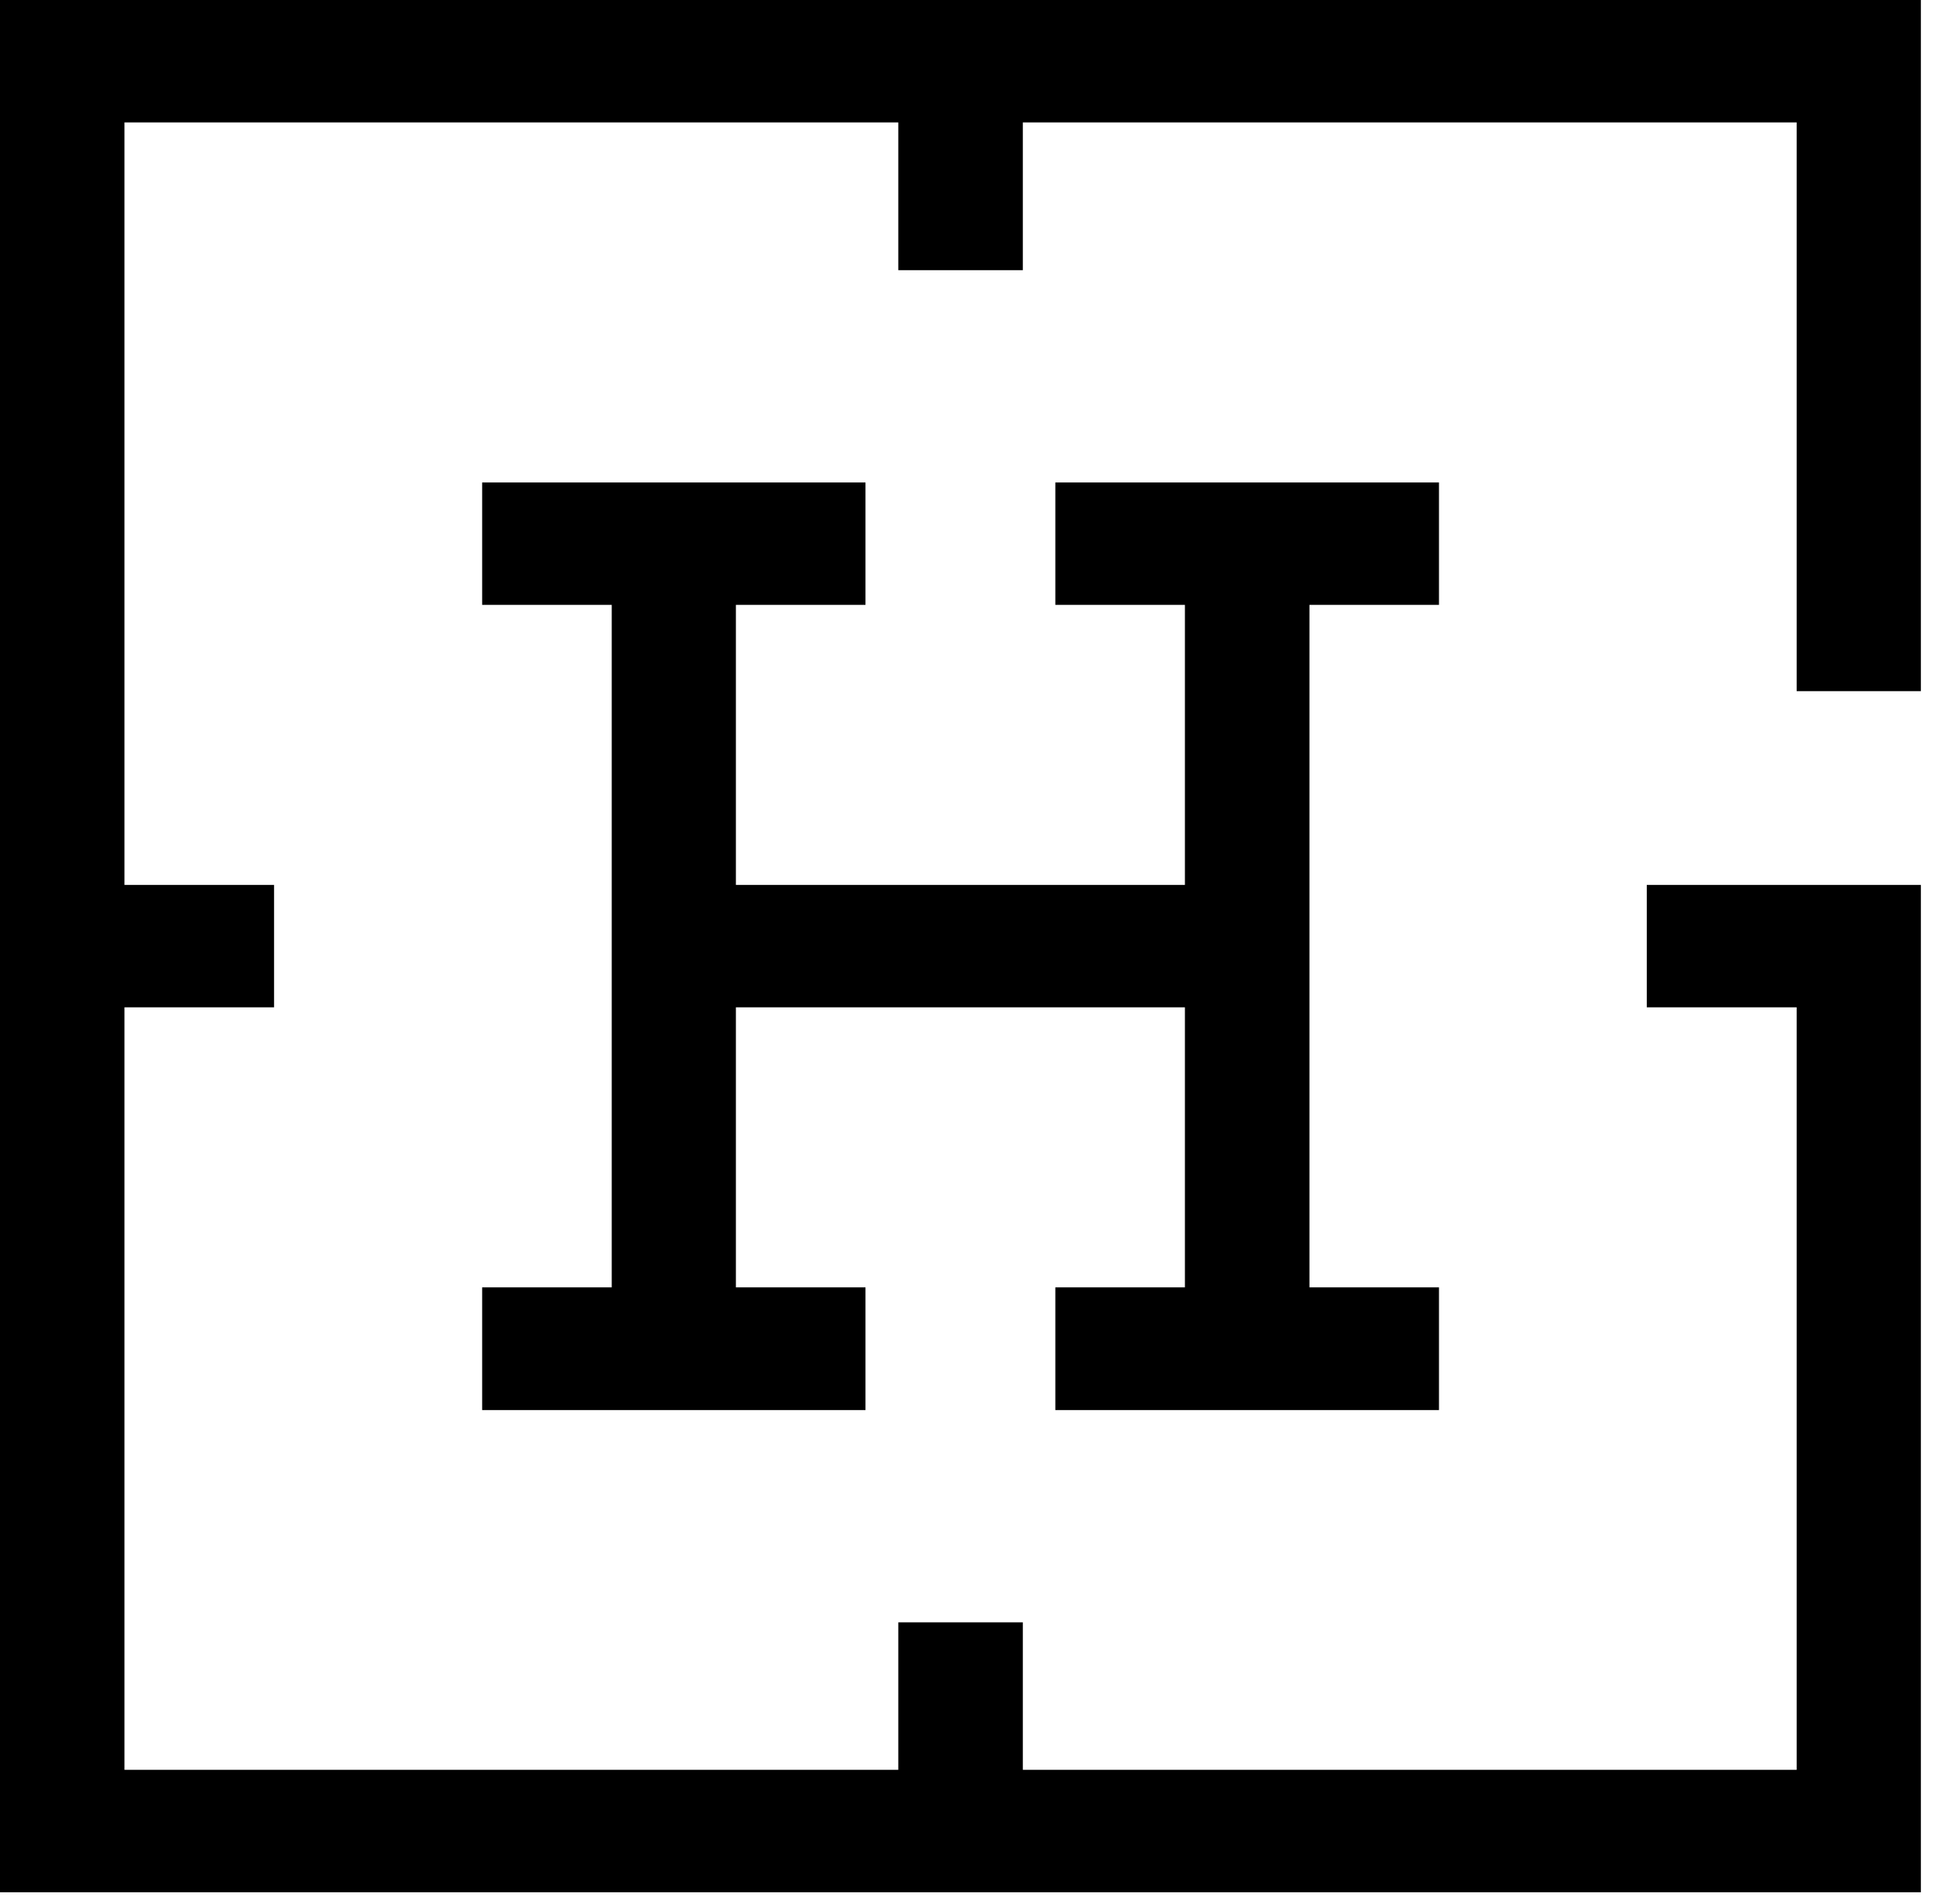
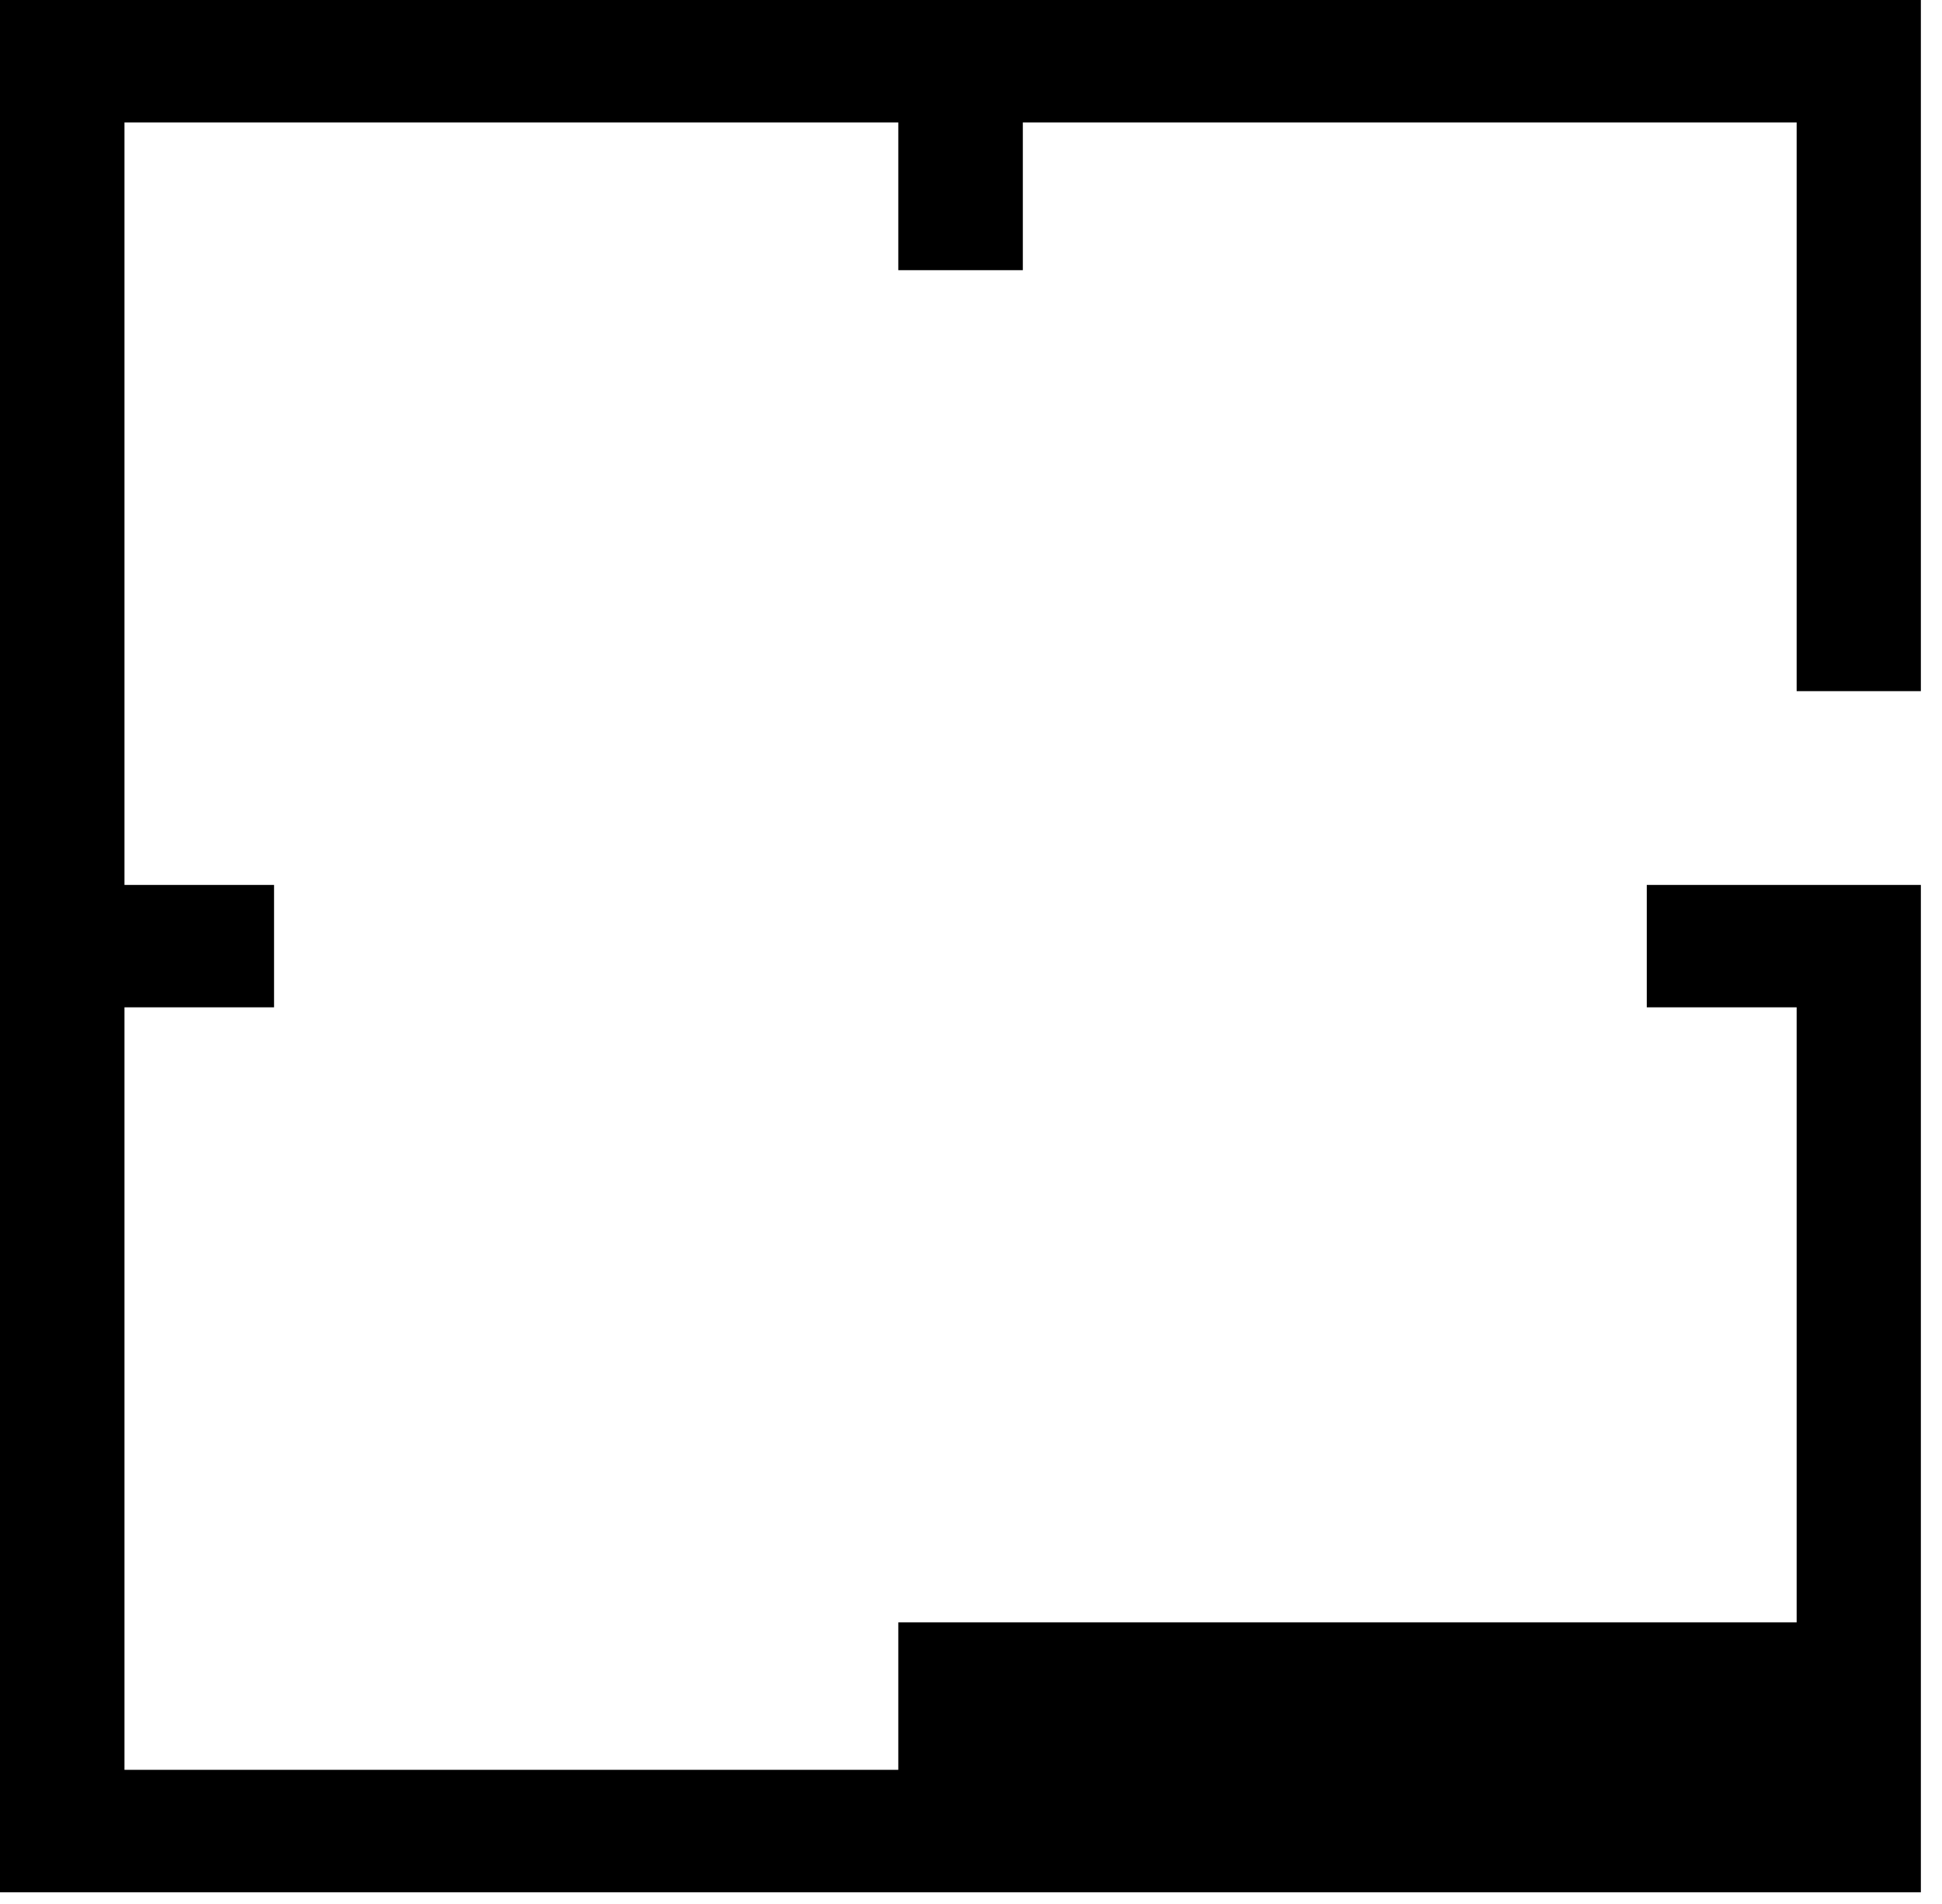
<svg xmlns="http://www.w3.org/2000/svg" width="51" height="50" viewBox="0 0 51 50" fill="none">
-   <path d="M47.183 18.15H50.445V0H0V49.692H50.445V23.239H43.247V26.453H47.183V46.477H26.861V42.604H23.591V46.477H3.269V26.453H7.197V23.239H3.269V3.215H23.591V7.095H26.861V3.215H47.183V18.15Z" fill="black" />
-   <path d="M37.79 15.884V12.67H27.715V15.884H31.118V23.239H19.326V15.884H22.729V12.67H12.662V15.884H16.065V33.807H12.662V37.03H22.729V33.807H19.326V26.453H31.118V33.807H27.715V37.03H37.79V33.807H34.388V15.884H37.79Z" fill="black" />
+   <path d="M47.183 18.15H50.445V0H0V49.692H50.445V23.239H43.247V26.453H47.183V46.477V42.604H23.591V46.477H3.269V26.453H7.197V23.239H3.269V3.215H23.591V7.095H26.861V3.215H47.183V18.15Z" fill="black" />
</svg>